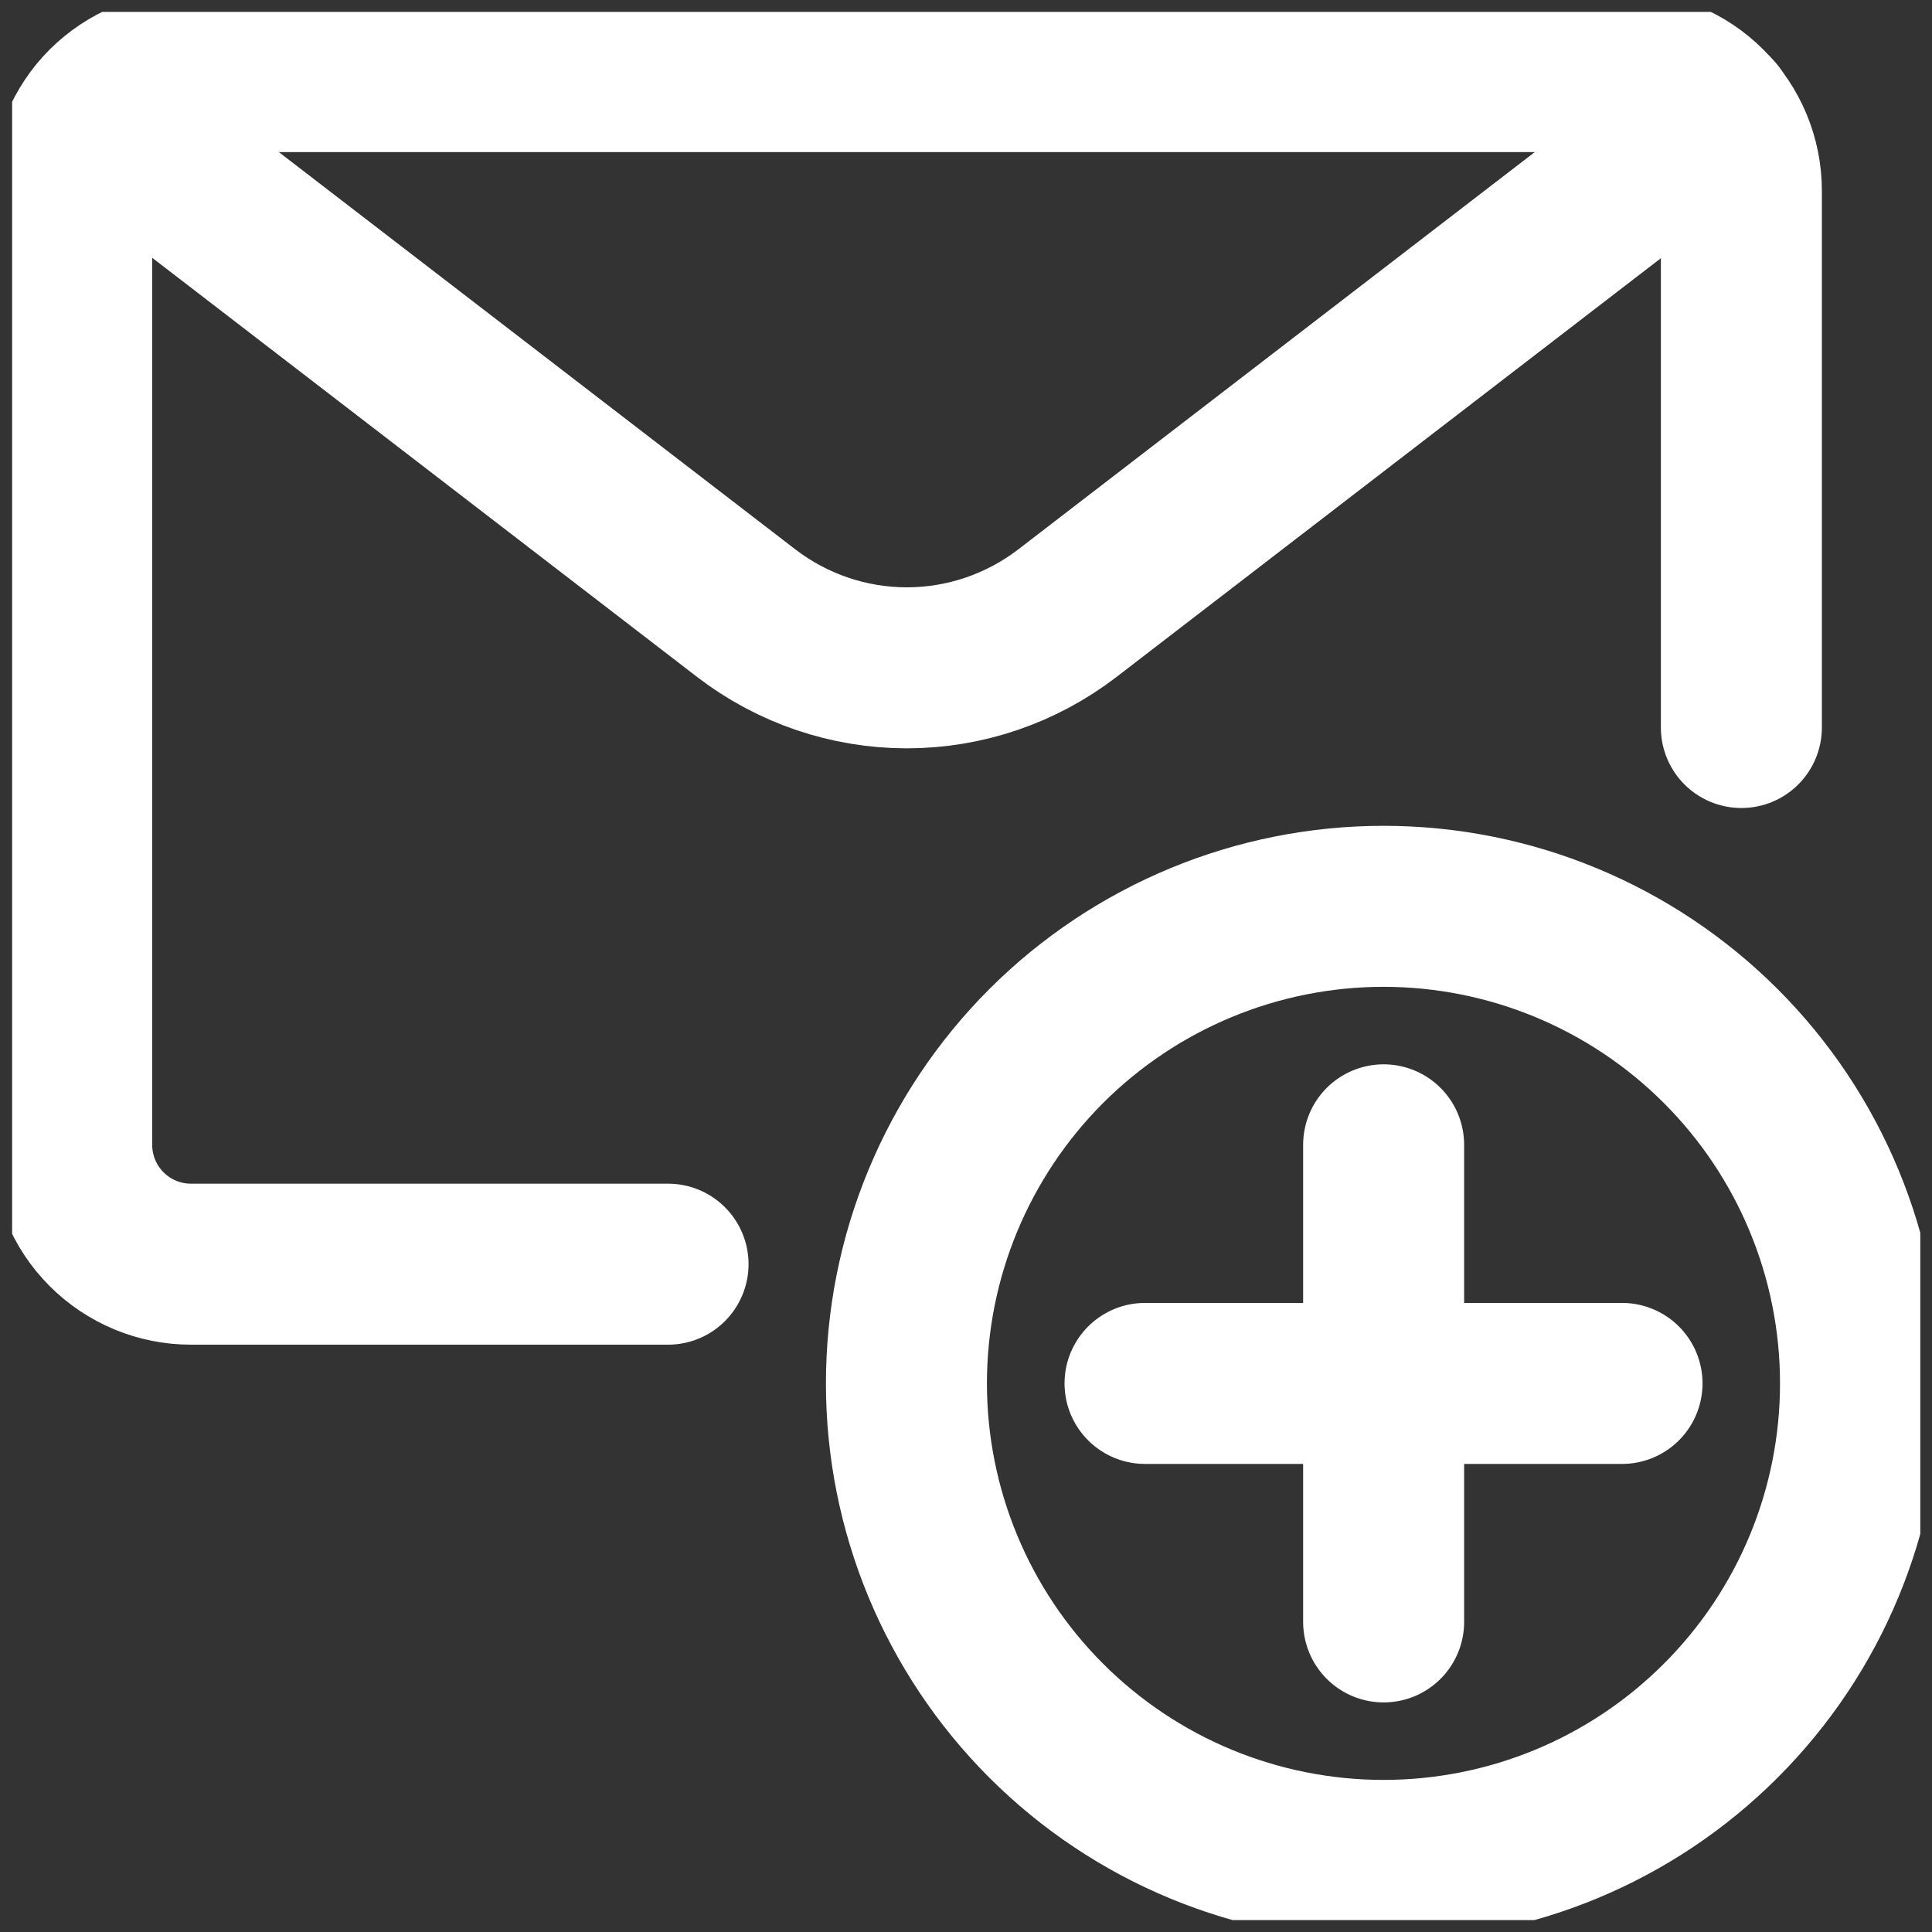
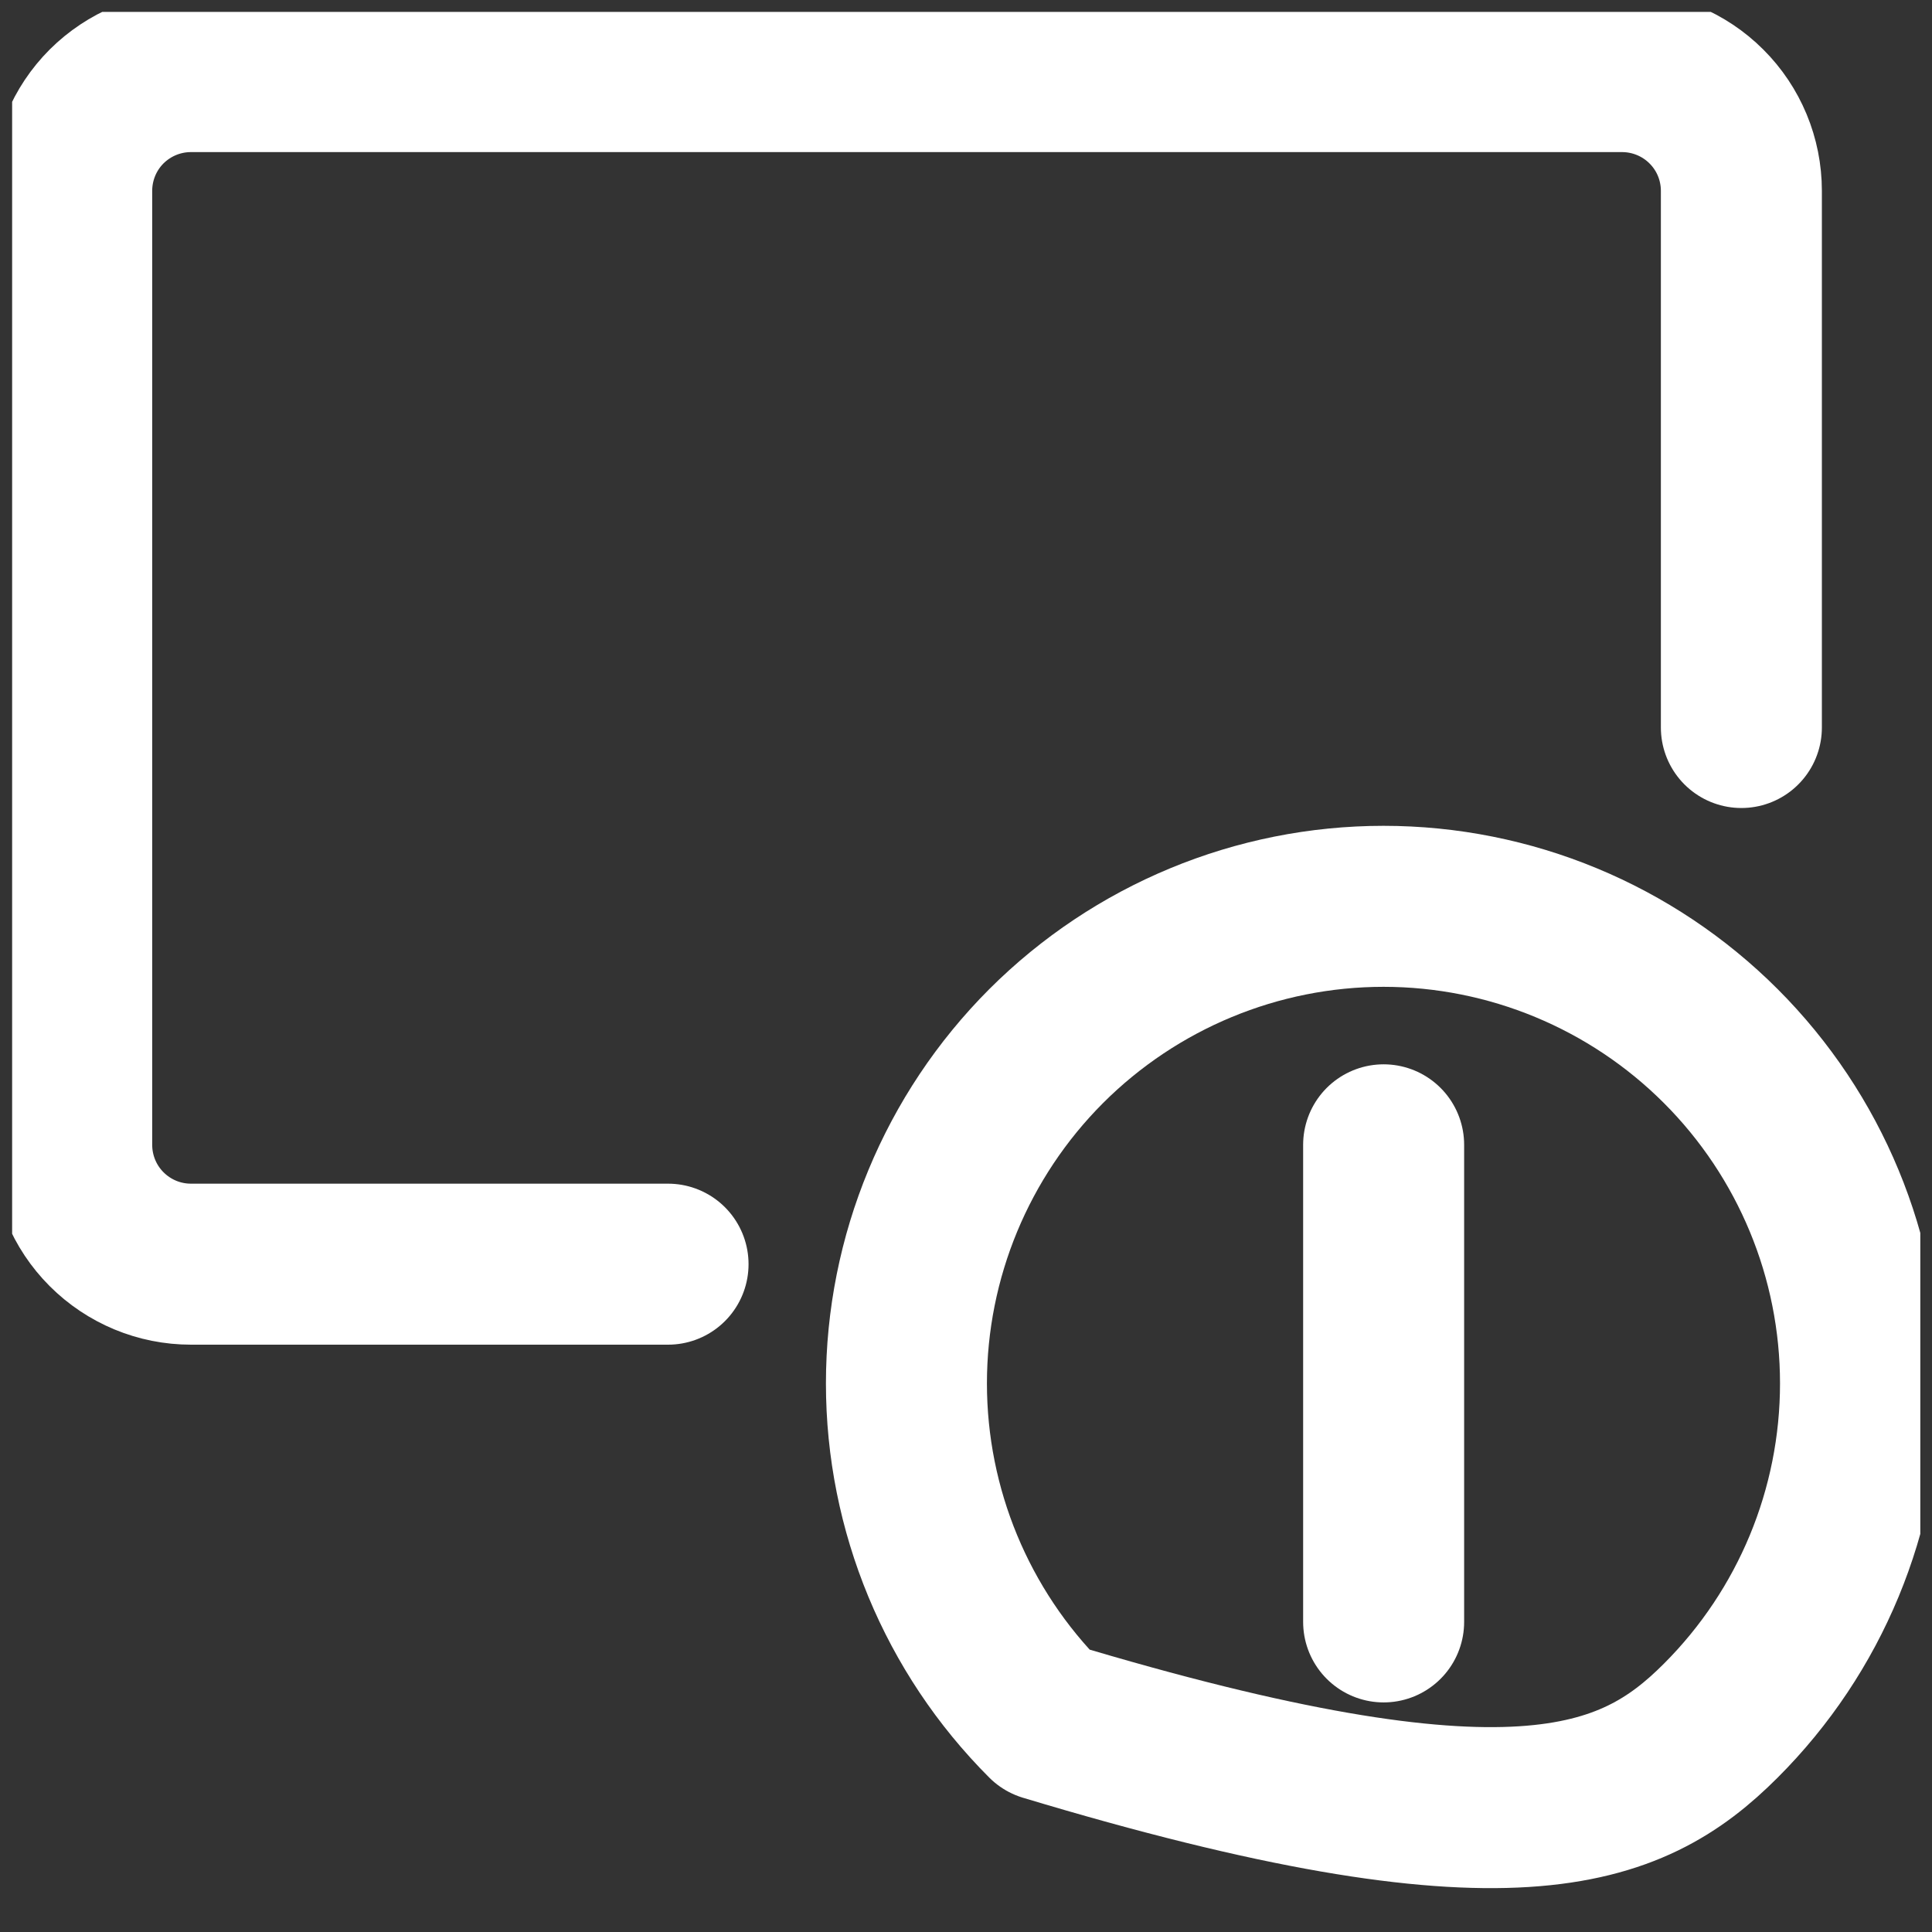
<svg xmlns="http://www.w3.org/2000/svg" width="18" height="18" viewBox="0 0 18 18" fill="none">
  <rect x="0" y="0" width="18" height="18" fill="#333333" stroke="none" />
  <g clip-path="url(#clip0_459_1659)">
-     <path d="M8.445 12.889C8.445 14.068 8.914 15.198 9.747 16.031C10.581 16.865 11.711 17.333 12.89 17.333C14.069 17.333 15.199 16.865 16.032 16.031C16.866 15.198 17.334 14.068 17.334 12.889C17.334 11.71 16.866 10.58 16.032 9.746C15.199 8.913 14.069 8.444 12.89 8.444C11.711 8.444 10.581 8.913 9.747 9.746C8.914 10.58 8.445 11.71 8.445 12.889Z" stroke="white" stroke-width="1.5" stroke-linecap="round" stroke-linejoin="round" />
+     <path d="M8.445 12.889C8.445 14.068 8.914 15.198 9.747 16.031C14.069 17.333 15.199 16.865 16.032 16.031C16.866 15.198 17.334 14.068 17.334 12.889C17.334 11.71 16.866 10.58 16.032 9.746C15.199 8.913 14.069 8.444 12.89 8.444C11.711 8.444 10.581 8.913 9.747 9.746C8.914 10.58 8.445 11.71 8.445 12.889Z" stroke="white" stroke-width="1.5" stroke-linecap="round" stroke-linejoin="round" />
    <path d="M12.891 10.666V15.111" stroke="white" stroke-width="1.5" stroke-linecap="round" stroke-linejoin="round" />
-     <path d="M10.668 12.889H15.112" stroke="white" stroke-width="1.5" stroke-linecap="round" stroke-linejoin="round" />
    <path d="M6.224 11.778H1.779C1.484 11.778 1.202 11.661 0.993 11.452C0.785 11.244 0.668 10.961 0.668 10.666V1.778C0.668 1.483 0.785 1.2 0.993 0.992C1.202 0.784 1.484 0.667 1.779 0.667H15.112C15.407 0.667 15.69 0.784 15.898 0.992C16.107 1.2 16.224 1.483 16.224 1.778V6.778" stroke="white" stroke-width="1.5" stroke-linecap="round" stroke-linejoin="round" />
-     <path d="M15.975 1.074L9.943 5.714C9.514 6.043 8.989 6.222 8.449 6.222C7.908 6.222 7.383 6.043 6.954 5.714L0.922 1.074" stroke="white" stroke-width="1.5" stroke-linecap="round" stroke-linejoin="round" />
  </g>
  <defs>
    <clipPath id="clip0_459_1659">
      <rect width="17.778" height="17.778" fill="white" transform="translate(0.113 0.111)" />
    </clipPath>
  </defs>
</svg>